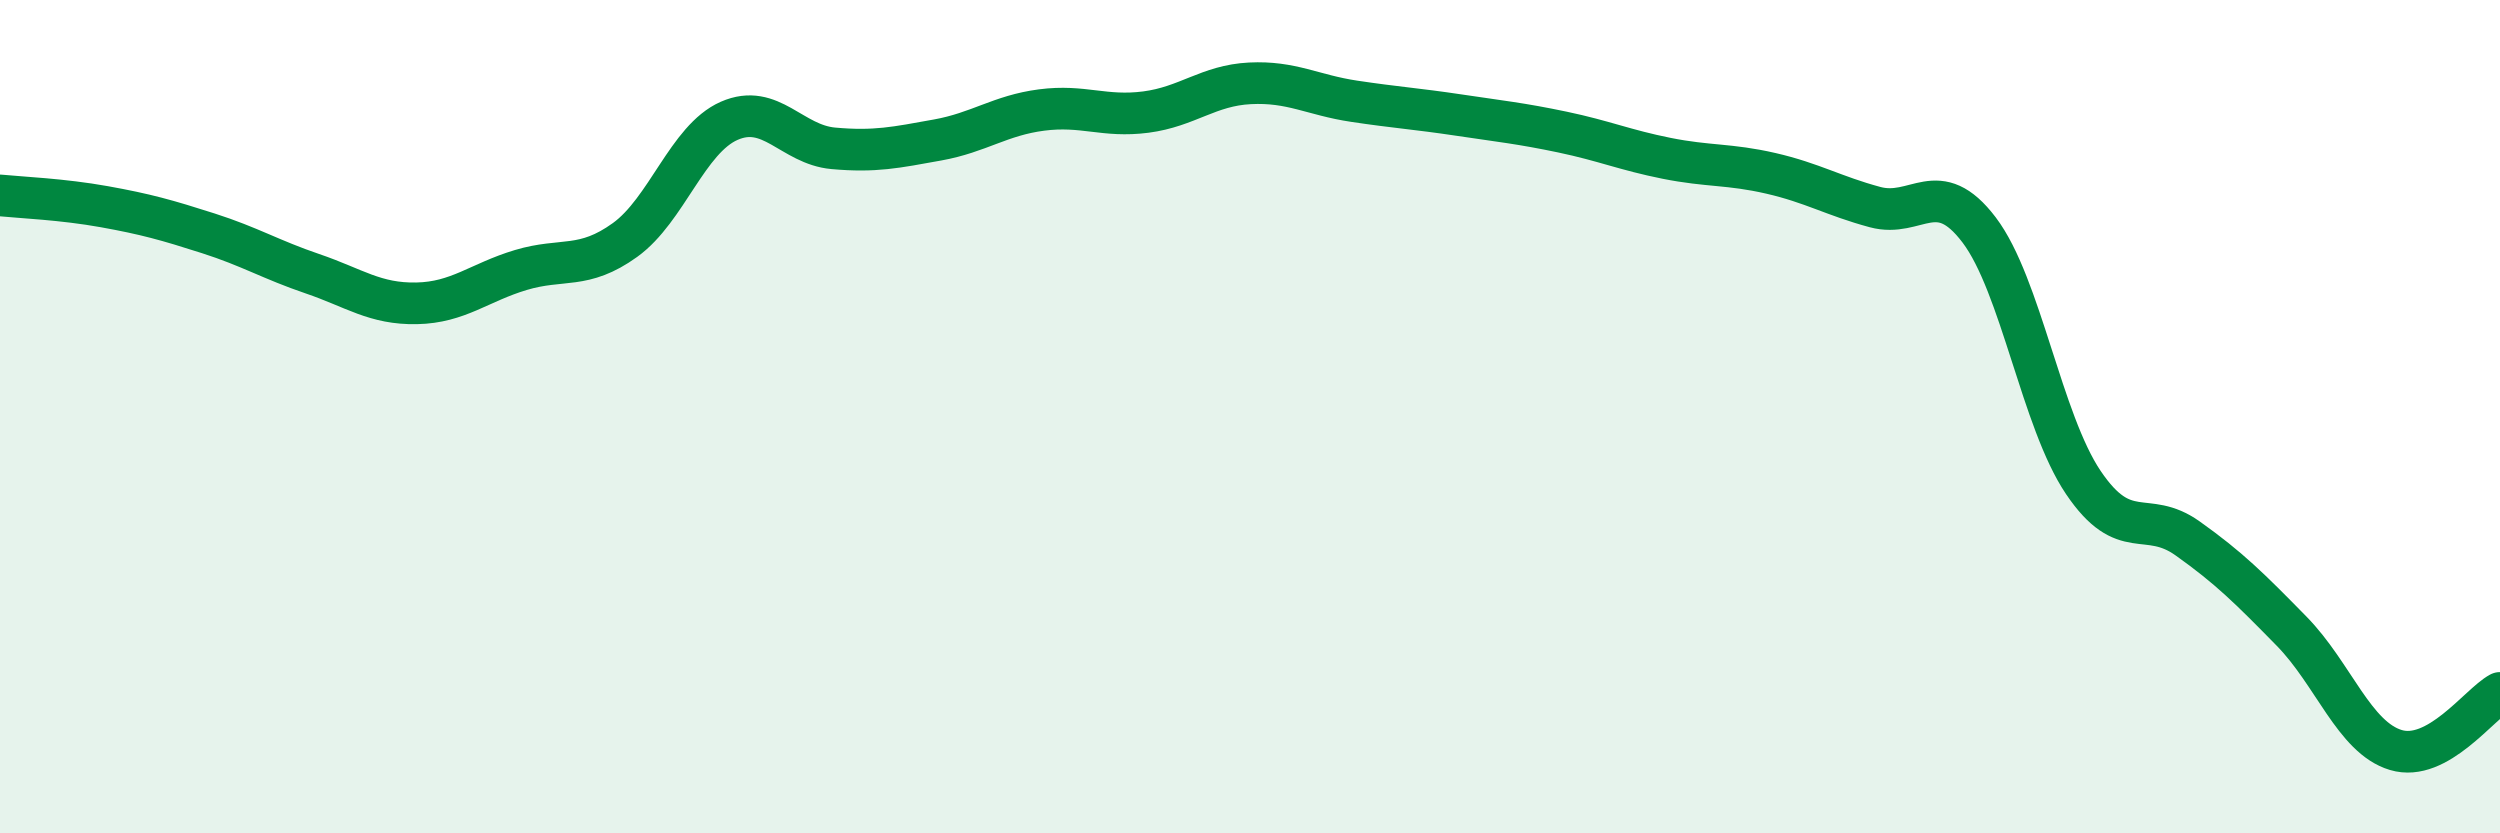
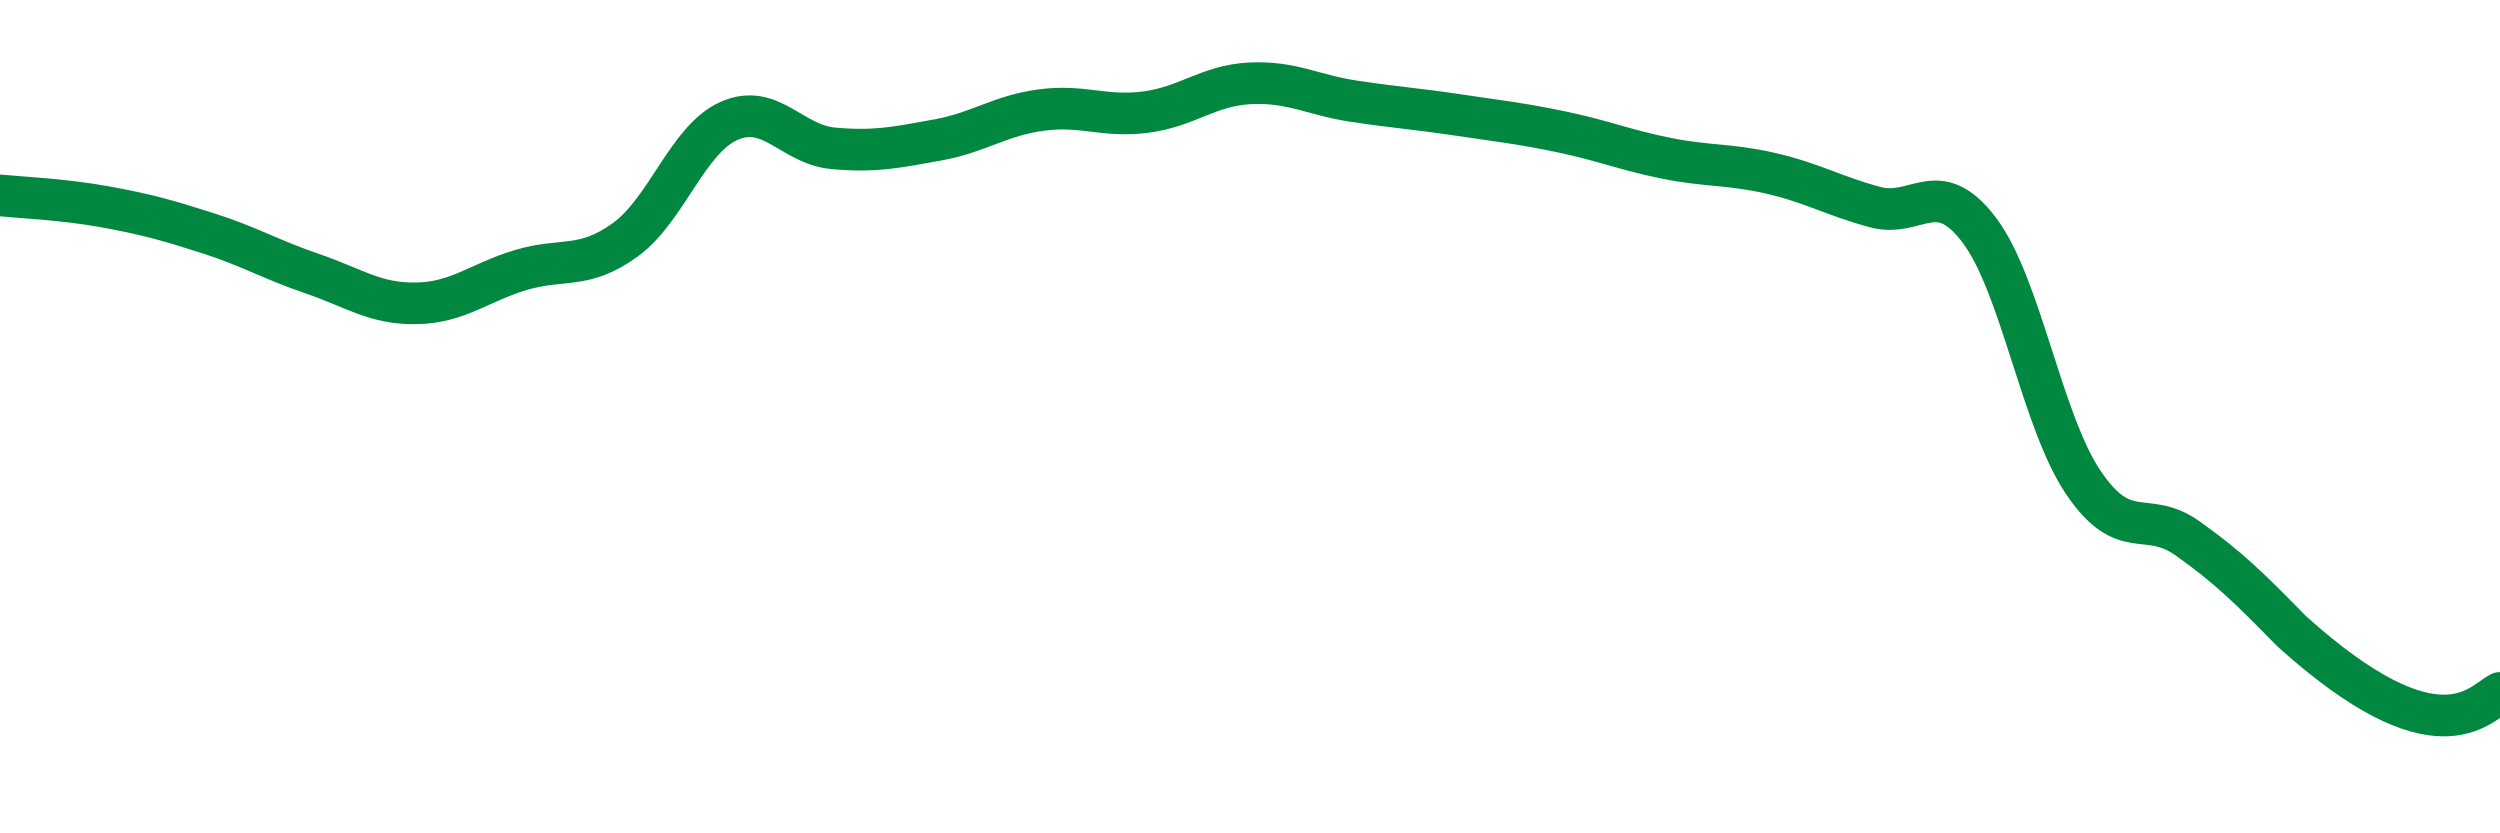
<svg xmlns="http://www.w3.org/2000/svg" width="60" height="20" viewBox="0 0 60 20">
-   <path d="M 0,4.69 C 0.5,4.74 1.5,4.78 2.5,4.96 C 3.5,5.14 4,5.28 5,5.6 C 6,5.92 6.5,6.23 7.5,6.57 C 8.5,6.91 9,7.3 10,7.28 C 11,7.26 11.5,6.78 12.5,6.48 C 13.5,6.18 14,6.48 15,5.76 C 16,5.04 16.5,3.34 17.5,2.9 C 18.5,2.46 19,3.47 20,3.56 C 21,3.65 21.5,3.54 22.5,3.36 C 23.5,3.18 24,2.77 25,2.64 C 26,2.51 26.5,2.82 27.5,2.69 C 28.5,2.56 29,2.05 30,2 C 31,1.95 31.5,2.28 32.5,2.43 C 33.5,2.58 34,2.61 35,2.76 C 36,2.91 36.5,2.96 37.5,3.17 C 38.5,3.38 39,3.6 40,3.8 C 41,4 41.5,3.93 42.5,4.16 C 43.5,4.39 44,4.7 45,4.97 C 46,5.24 46.5,4.2 47.5,5.52 C 48.5,6.84 49,10.1 50,11.58 C 51,13.06 51.5,12.21 52.5,12.92 C 53.5,13.63 54,14.13 55,15.15 C 56,16.17 56.5,17.7 57.5,18 C 58.5,18.3 59.5,16.9 60,16.63L60 20L0 20Z" fill="#008740" opacity="0.1" stroke-linecap="round" stroke-linejoin="round" />
-   <path d="M 0,4.69 C 0.5,4.74 1.5,4.78 2.5,4.96 C 3.5,5.14 4,5.28 5,5.6 C 6,5.92 6.5,6.23 7.5,6.57 C 8.5,6.91 9,7.3 10,7.28 C 11,7.26 11.5,6.78 12.5,6.48 C 13.5,6.18 14,6.48 15,5.76 C 16,5.04 16.5,3.34 17.5,2.9 C 18.5,2.46 19,3.47 20,3.56 C 21,3.65 21.5,3.54 22.5,3.36 C 23.5,3.18 24,2.77 25,2.64 C 26,2.51 26.5,2.82 27.5,2.69 C 28.5,2.56 29,2.05 30,2 C 31,1.95 31.5,2.28 32.5,2.43 C 33.5,2.58 34,2.61 35,2.76 C 36,2.91 36.5,2.96 37.5,3.17 C 38.5,3.38 39,3.6 40,3.8 C 41,4 41.5,3.93 42.5,4.16 C 43.5,4.39 44,4.7 45,4.97 C 46,5.24 46.5,4.2 47.5,5.52 C 48.5,6.84 49,10.1 50,11.58 C 51,13.06 51.5,12.21 52.5,12.92 C 53.5,13.63 54,14.13 55,15.15 C 56,16.17 56.5,17.7 57.5,18 C 58.5,18.3 59.5,16.9 60,16.63" stroke="#008740" stroke-width="1" fill="none" stroke-linecap="round" stroke-linejoin="round" />
+   <path d="M 0,4.69 C 0.5,4.74 1.5,4.78 2.5,4.96 C 3.5,5.14 4,5.28 5,5.6 C 6,5.92 6.5,6.23 7.5,6.57 C 8.5,6.91 9,7.3 10,7.28 C 11,7.26 11.5,6.78 12.5,6.48 C 13.5,6.18 14,6.48 15,5.76 C 16,5.04 16.5,3.34 17.5,2.9 C 18.5,2.46 19,3.47 20,3.56 C 21,3.65 21.5,3.54 22.5,3.36 C 23.5,3.18 24,2.77 25,2.64 C 26,2.51 26.5,2.82 27.5,2.69 C 28.5,2.56 29,2.05 30,2 C 31,1.95 31.5,2.28 32.5,2.43 C 33.5,2.58 34,2.61 35,2.76 C 36,2.91 36.5,2.96 37.5,3.17 C 38.5,3.38 39,3.6 40,3.8 C 41,4 41.5,3.93 42.5,4.16 C 43.5,4.39 44,4.7 45,4.97 C 46,5.24 46.5,4.2 47.5,5.52 C 48.5,6.84 49,10.1 50,11.58 C 51,13.06 51.5,12.21 52.5,12.92 C 53.5,13.63 54,14.13 55,15.15 C 58.5,18.3 59.5,16.9 60,16.63" stroke="#008740" stroke-width="1" fill="none" stroke-linecap="round" stroke-linejoin="round" />
</svg>